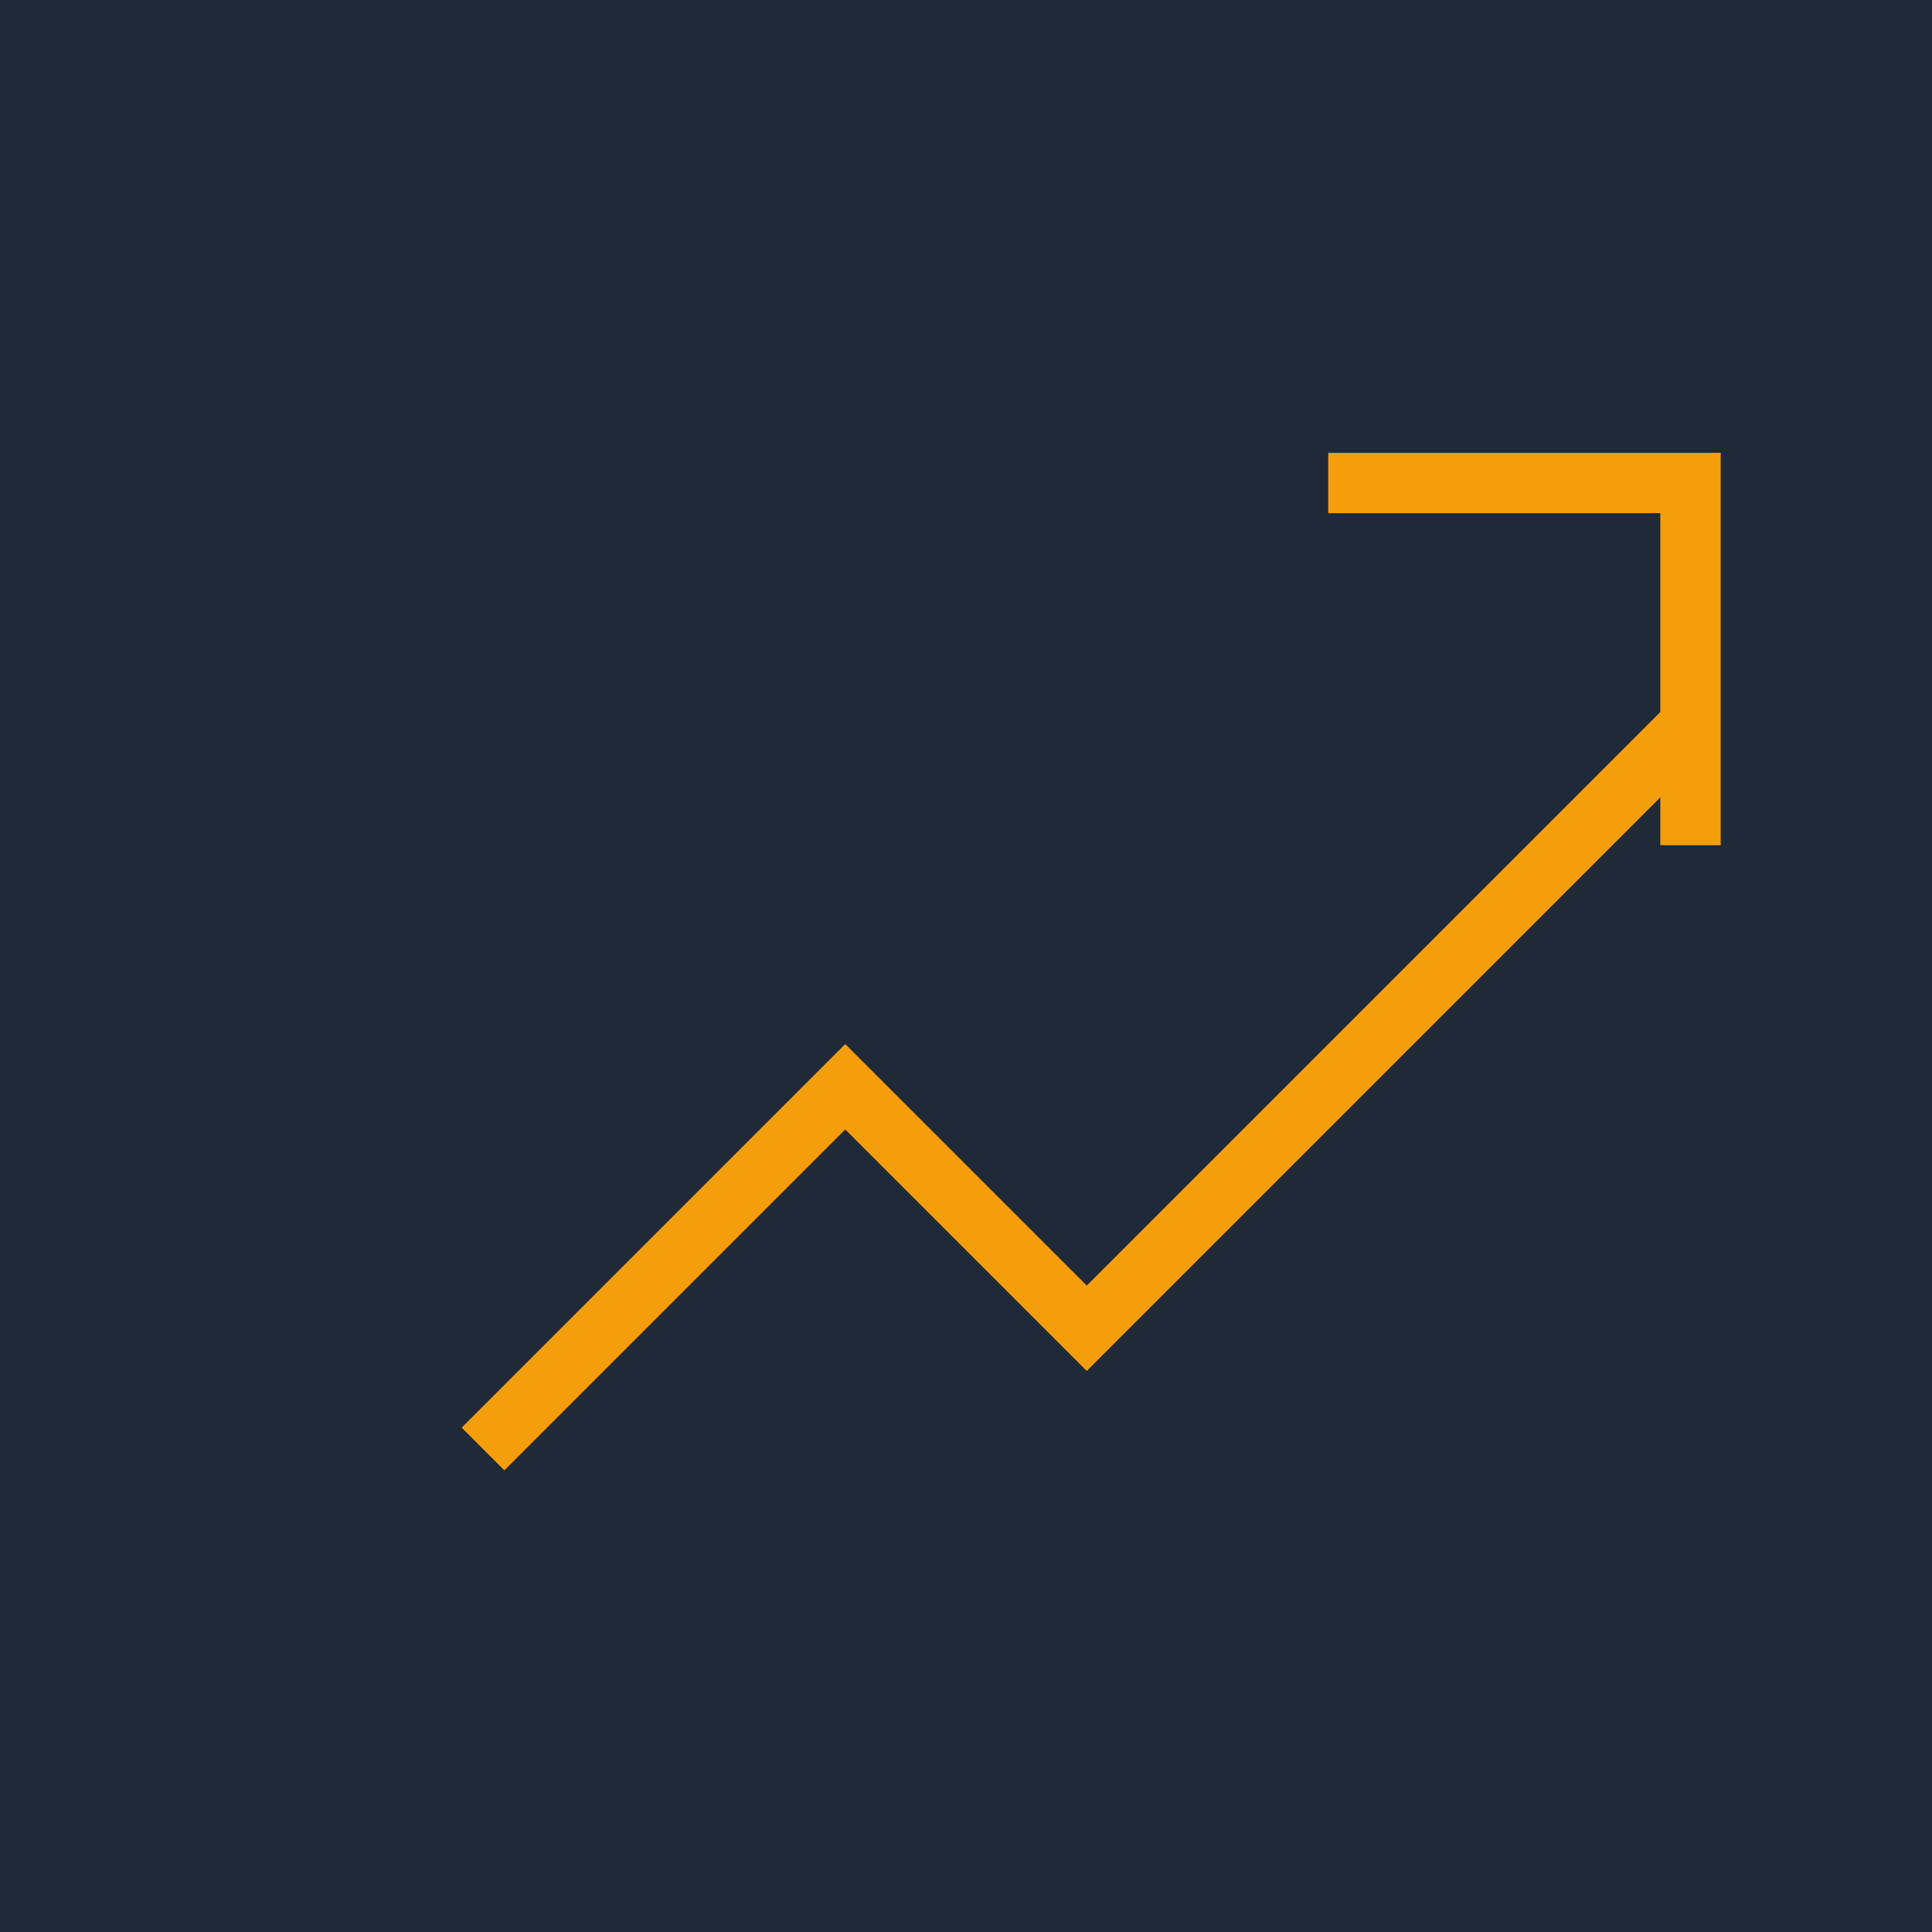
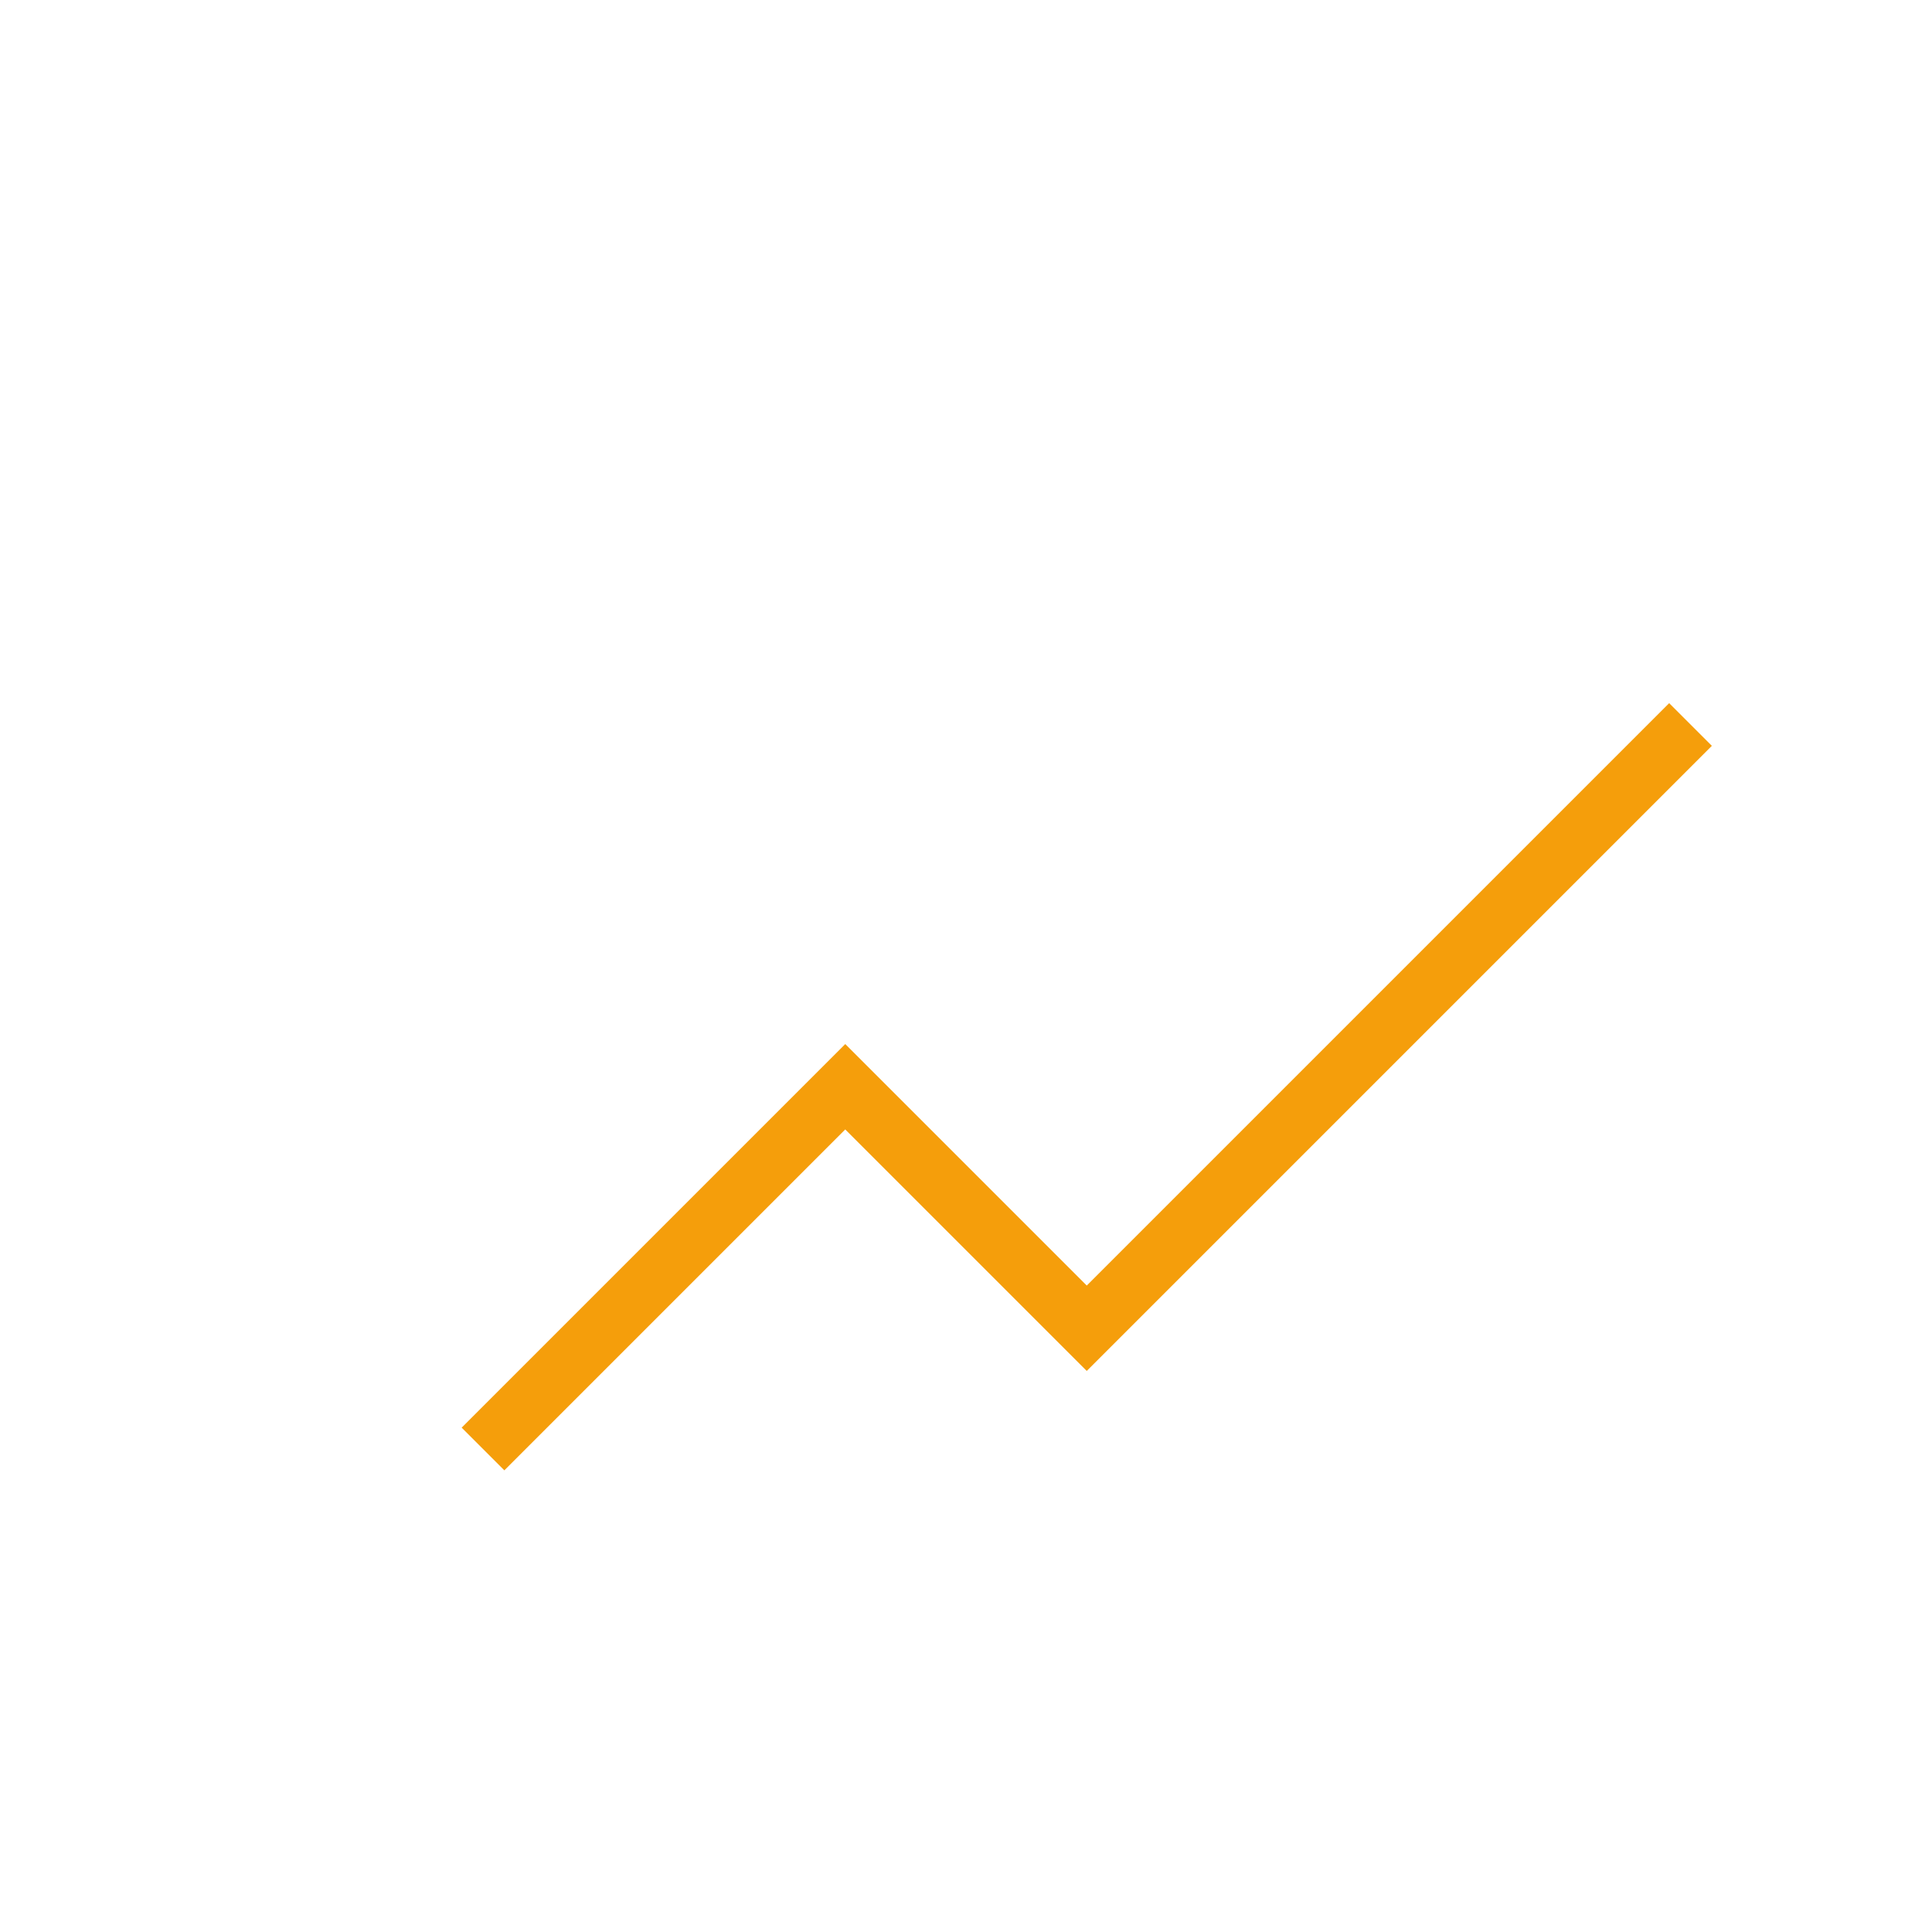
<svg xmlns="http://www.w3.org/2000/svg" width="32" height="32" viewBox="0 0 32 32" fill="none">
-   <rect width="32" height="32" fill="#1f2937" />
  <path d="M8 24l6-6 4 4 10-10" stroke="#F59E0B" strokeWidth="2.5" strokeLinecap="round" strokeLinejoin="round" />
-   <path d="M22 8h6v6" stroke="#F59E0B" strokeWidth="2.5" strokeLinecap="round" strokeLinejoin="round" />
</svg>